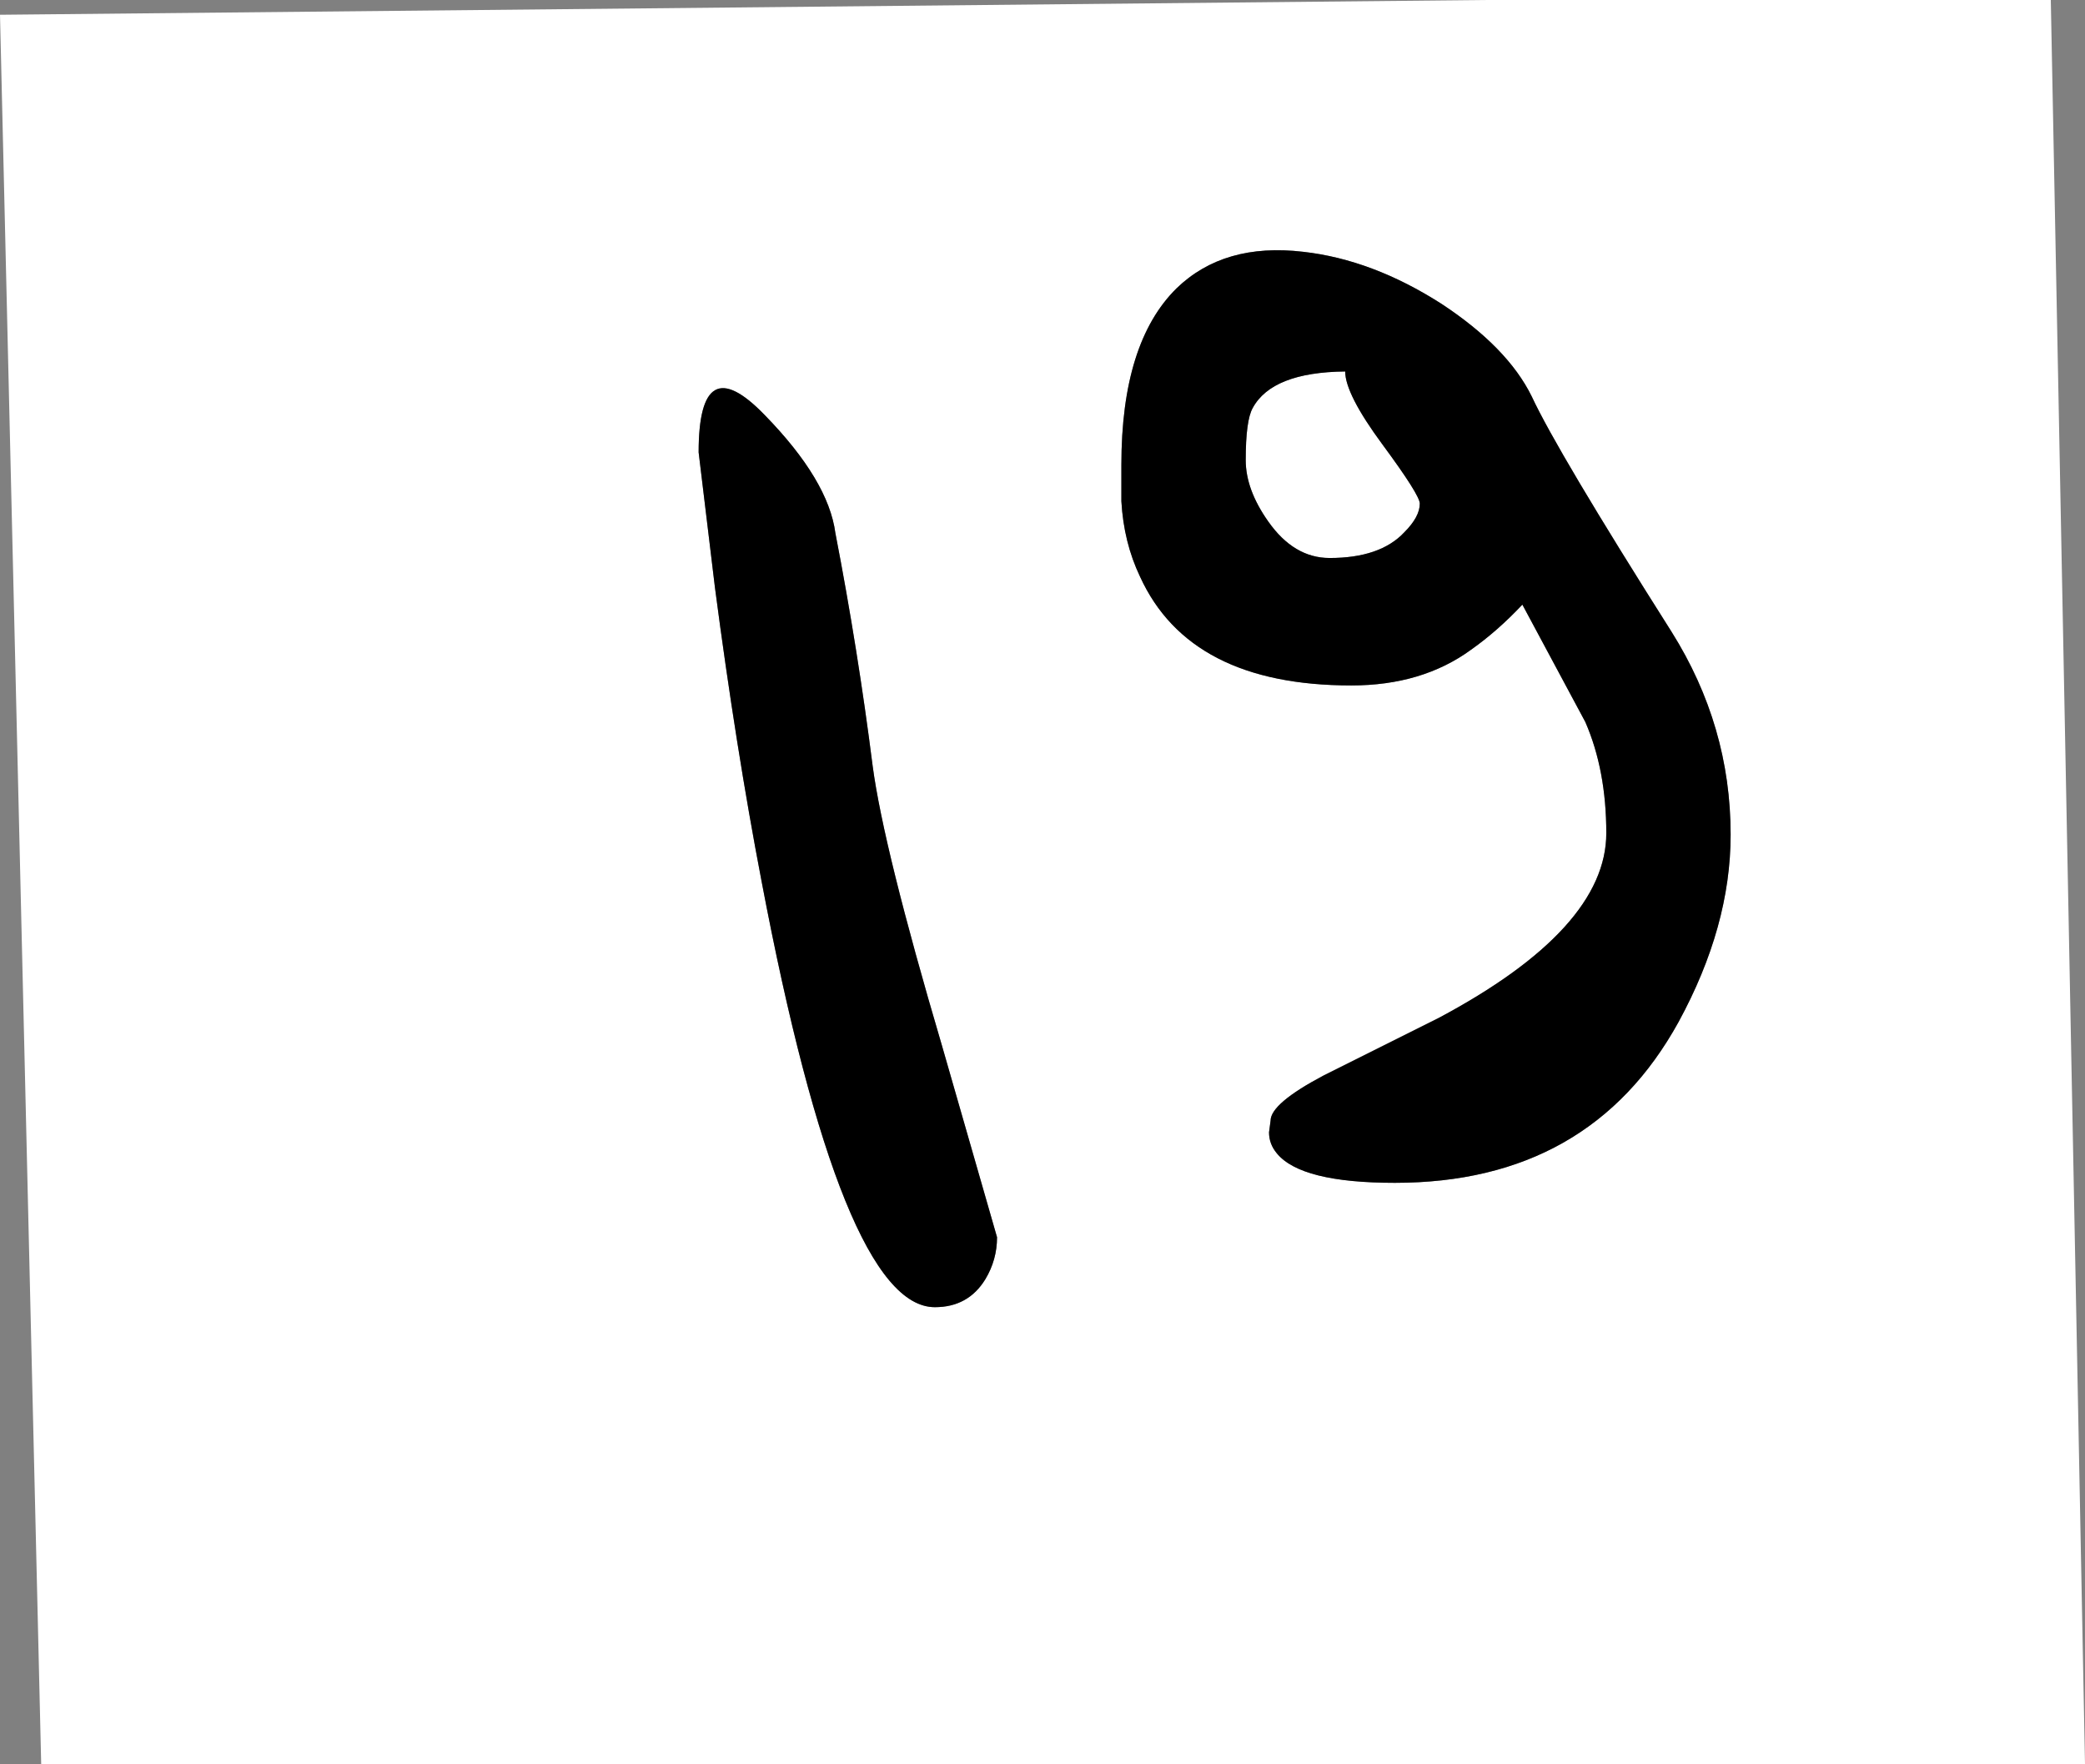
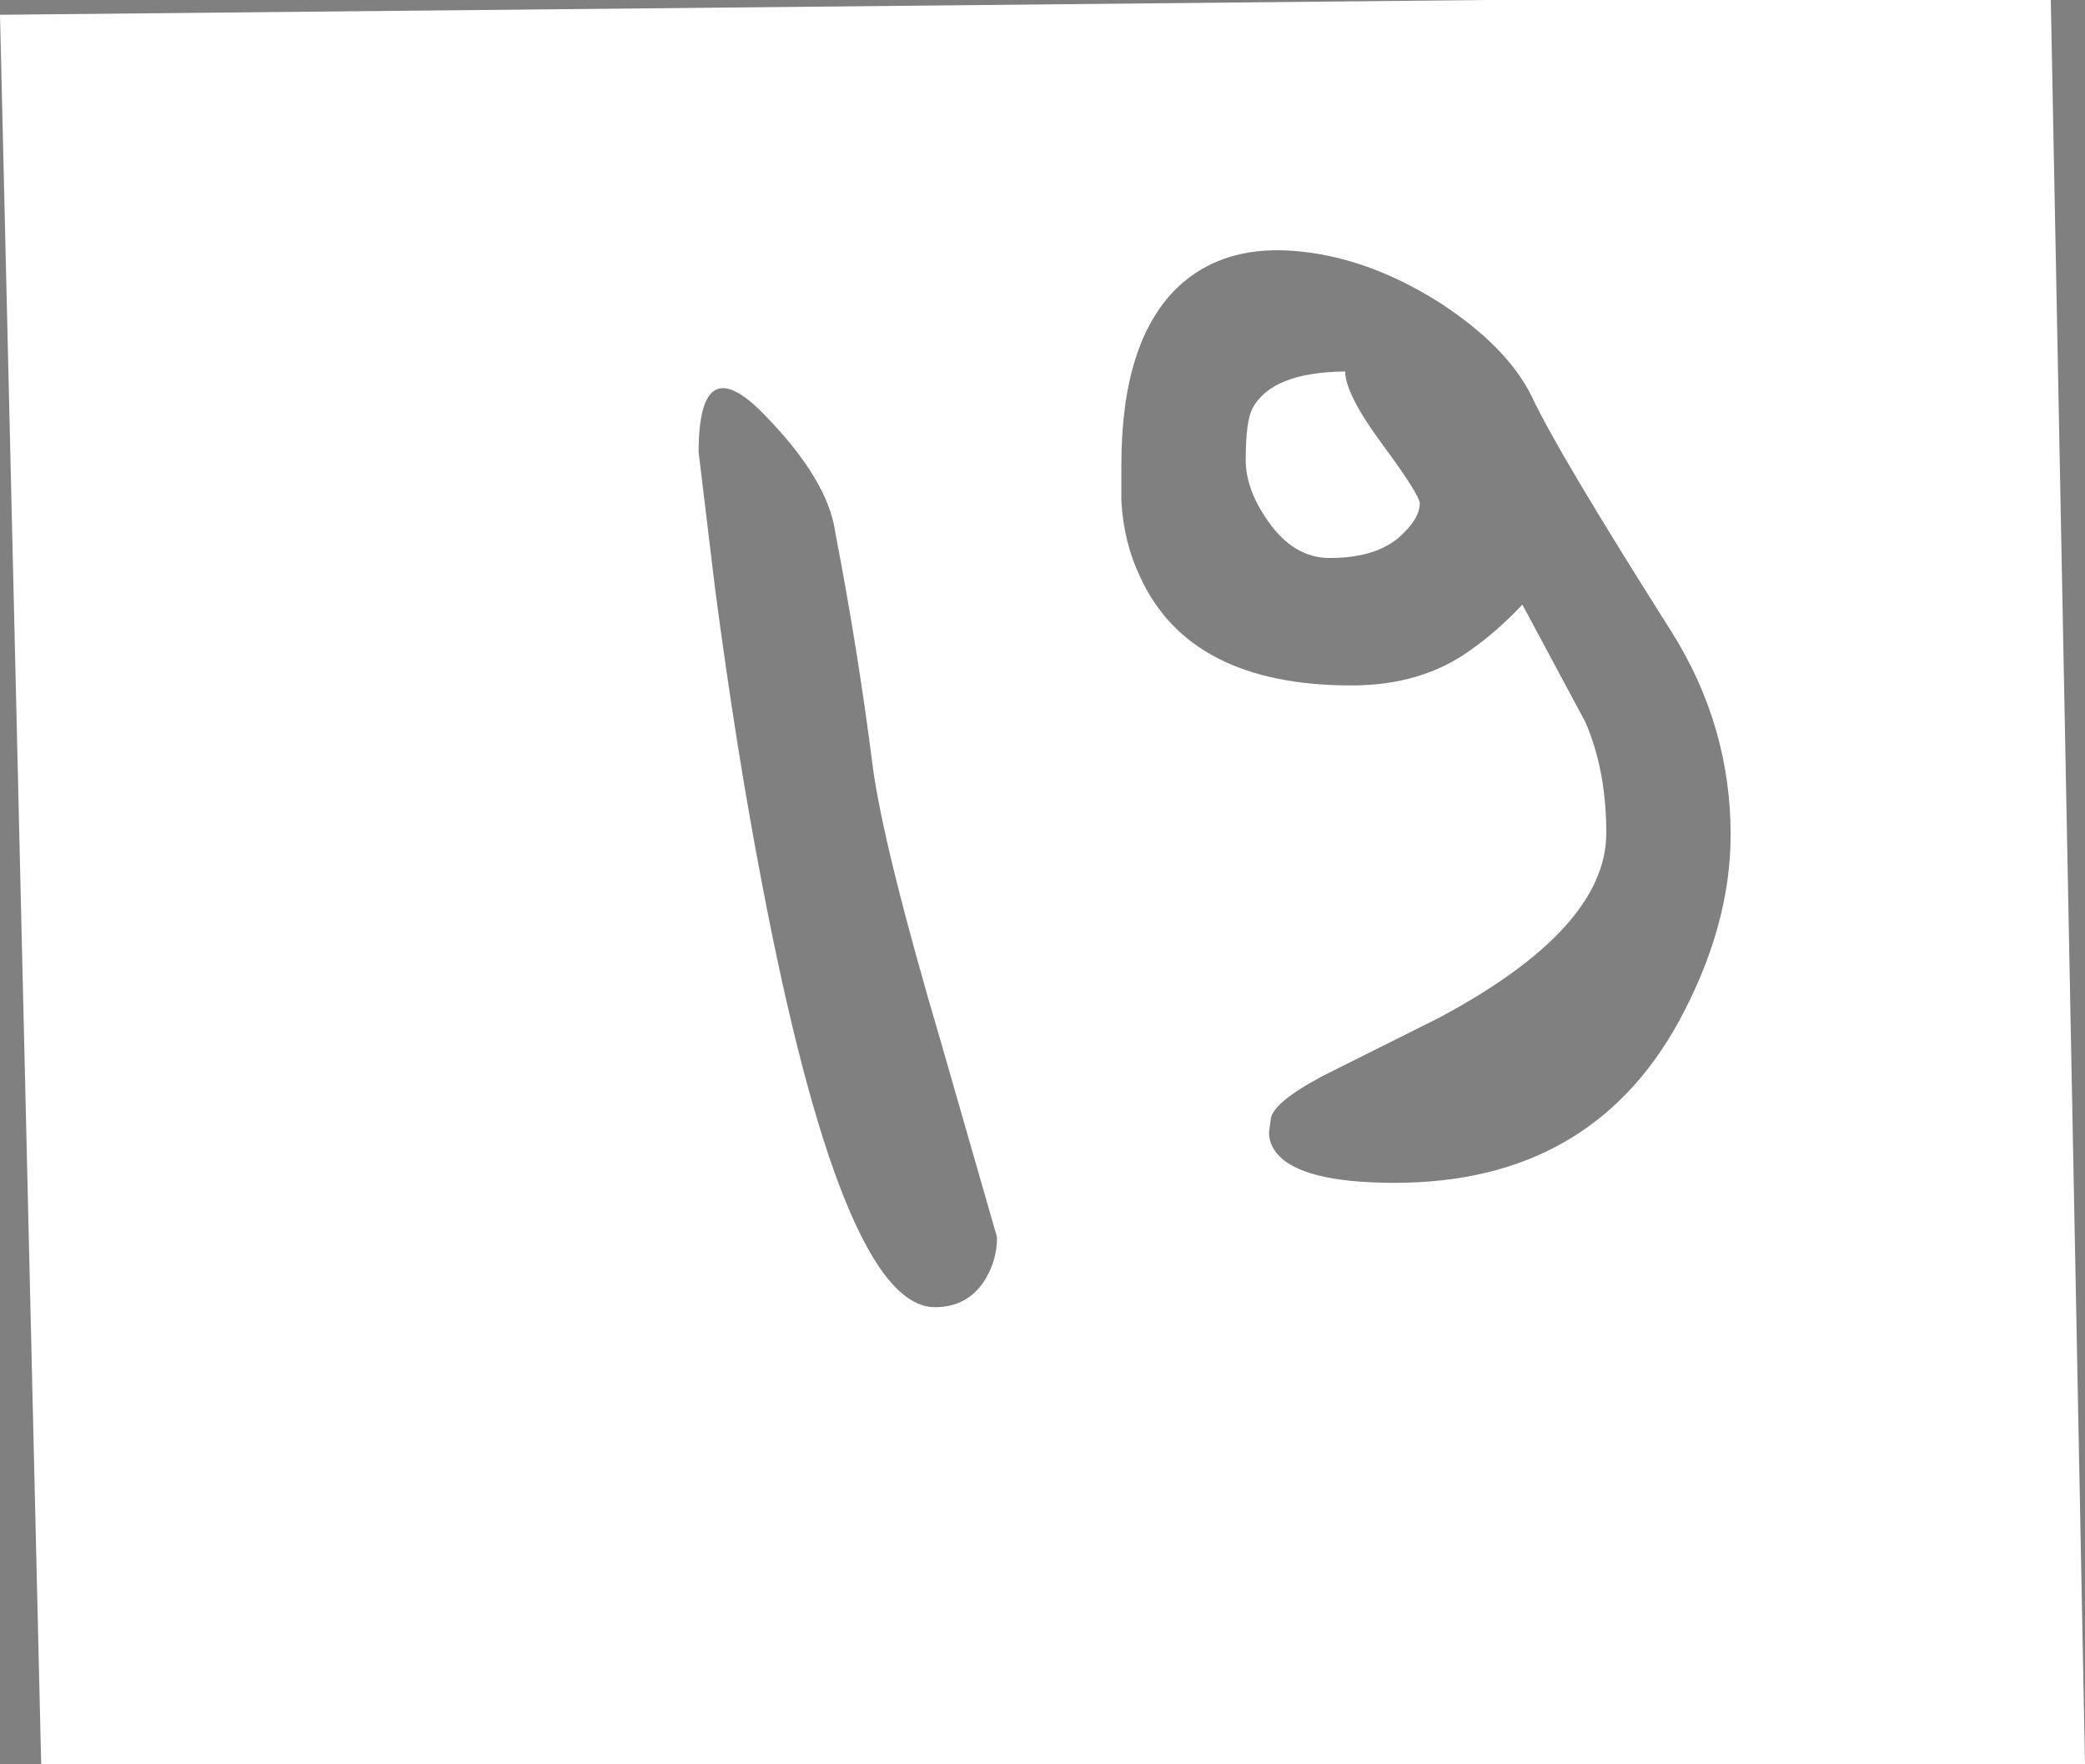
<svg xmlns="http://www.w3.org/2000/svg" height="113.5px" width="134.15px">
  <rect width="100%" height="100%" fill="#808080" stroke="none" />
  <g transform="matrix(1.0, 0.0, 0.0, 1.0, -252.65, -321.5)">
    <path d="M338.2 357.4 Q335.9 357.4 334.25 355.05 332.8 353.0 332.8 351.1 332.8 348.55 333.25 347.75 334.5 345.45 339.2 345.4 339.2 346.85 341.6 350.1 344.0 353.35 344.0 353.9 344.0 354.75 343.0 355.75 341.45 357.4 338.2 357.4 M336.5 337.7 Q331.4 337.1 328.35 340.05 324.8 343.55 324.8 351.4 L324.8 353.75 Q324.95 356.4 326.0 358.6 329.2 365.6 339.6 365.6 344.15 365.6 347.3 363.3 349.0 362.1 350.6 360.4 L354.65 367.95 Q356.0 371.05 356.0 375.1 356.0 381.25 345.2 387.0 L337.8 390.7 Q334.4 392.5 334.4 393.6 L334.3 394.35 Q334.3 395.1 334.8 395.7 336.35 397.6 342.4 397.6 354.95 397.6 360.65 387.25 364.0 381.1 364.0 375.2 364.0 368.2 360.2 362.15 352.85 350.55 351.2 347.0 349.65 343.85 345.4 341.05 340.95 338.2 336.5 337.7 M384.6 321.5 L386.8 435.0 255.3 435.0 252.65 322.45 348.25 321.5 384.6 321.5 M298.65 359.3 Q300.0 369.6 301.65 378.2 306.85 405.6 312.8 405.6 314.95 405.6 316.05 403.8 316.8 402.55 316.8 401.1 L313.25 388.75 Q309.5 376.05 308.8 370.8 307.85 363.3 306.4 355.8 305.95 352.4 301.85 348.2 297.6 343.8 297.6 350.6 L298.65 359.3" fill="#ffffff" fill-rule="evenodd" stroke="none" />
-     <path d="M336.5 337.7 Q340.95 338.2 345.4 341.05 349.65 343.85 351.2 347.0 352.85 350.55 360.2 362.15 364.0 368.2 364.0 375.2 364.0 381.1 360.65 387.25 354.95 397.6 342.4 397.6 336.35 397.6 334.8 395.7 334.3 395.1 334.3 394.35 L334.4 393.6 Q334.4 392.5 337.8 390.7 L345.2 387.0 Q356.0 381.25 356.0 375.1 356.0 371.05 354.65 367.95 L350.6 360.4 Q349.0 362.1 347.3 363.3 344.15 365.6 339.6 365.6 329.2 365.6 326.0 358.6 324.95 356.4 324.8 353.75 L324.8 351.4 Q324.8 343.55 328.35 340.05 331.4 337.1 336.5 337.7 M338.2 357.4 Q341.45 357.4 343.0 355.75 344.0 354.75 344.0 353.9 344.0 353.35 341.6 350.1 339.2 346.85 339.2 345.4 334.5 345.45 333.25 347.75 332.8 348.55 332.8 351.1 332.8 353.0 334.25 355.05 335.9 357.4 338.2 357.4 M298.65 359.3 L297.6 350.6 Q297.6 343.8 301.85 348.2 305.95 352.4 306.4 355.8 307.85 363.3 308.8 370.8 309.5 376.05 313.25 388.75 L316.8 401.1 Q316.8 402.55 316.05 403.8 314.95 405.6 312.8 405.6 306.85 405.6 301.65 378.2 300.0 369.6 298.65 359.3" fill="#000000" fill-rule="evenodd" stroke="none" />
  </g>
</svg>